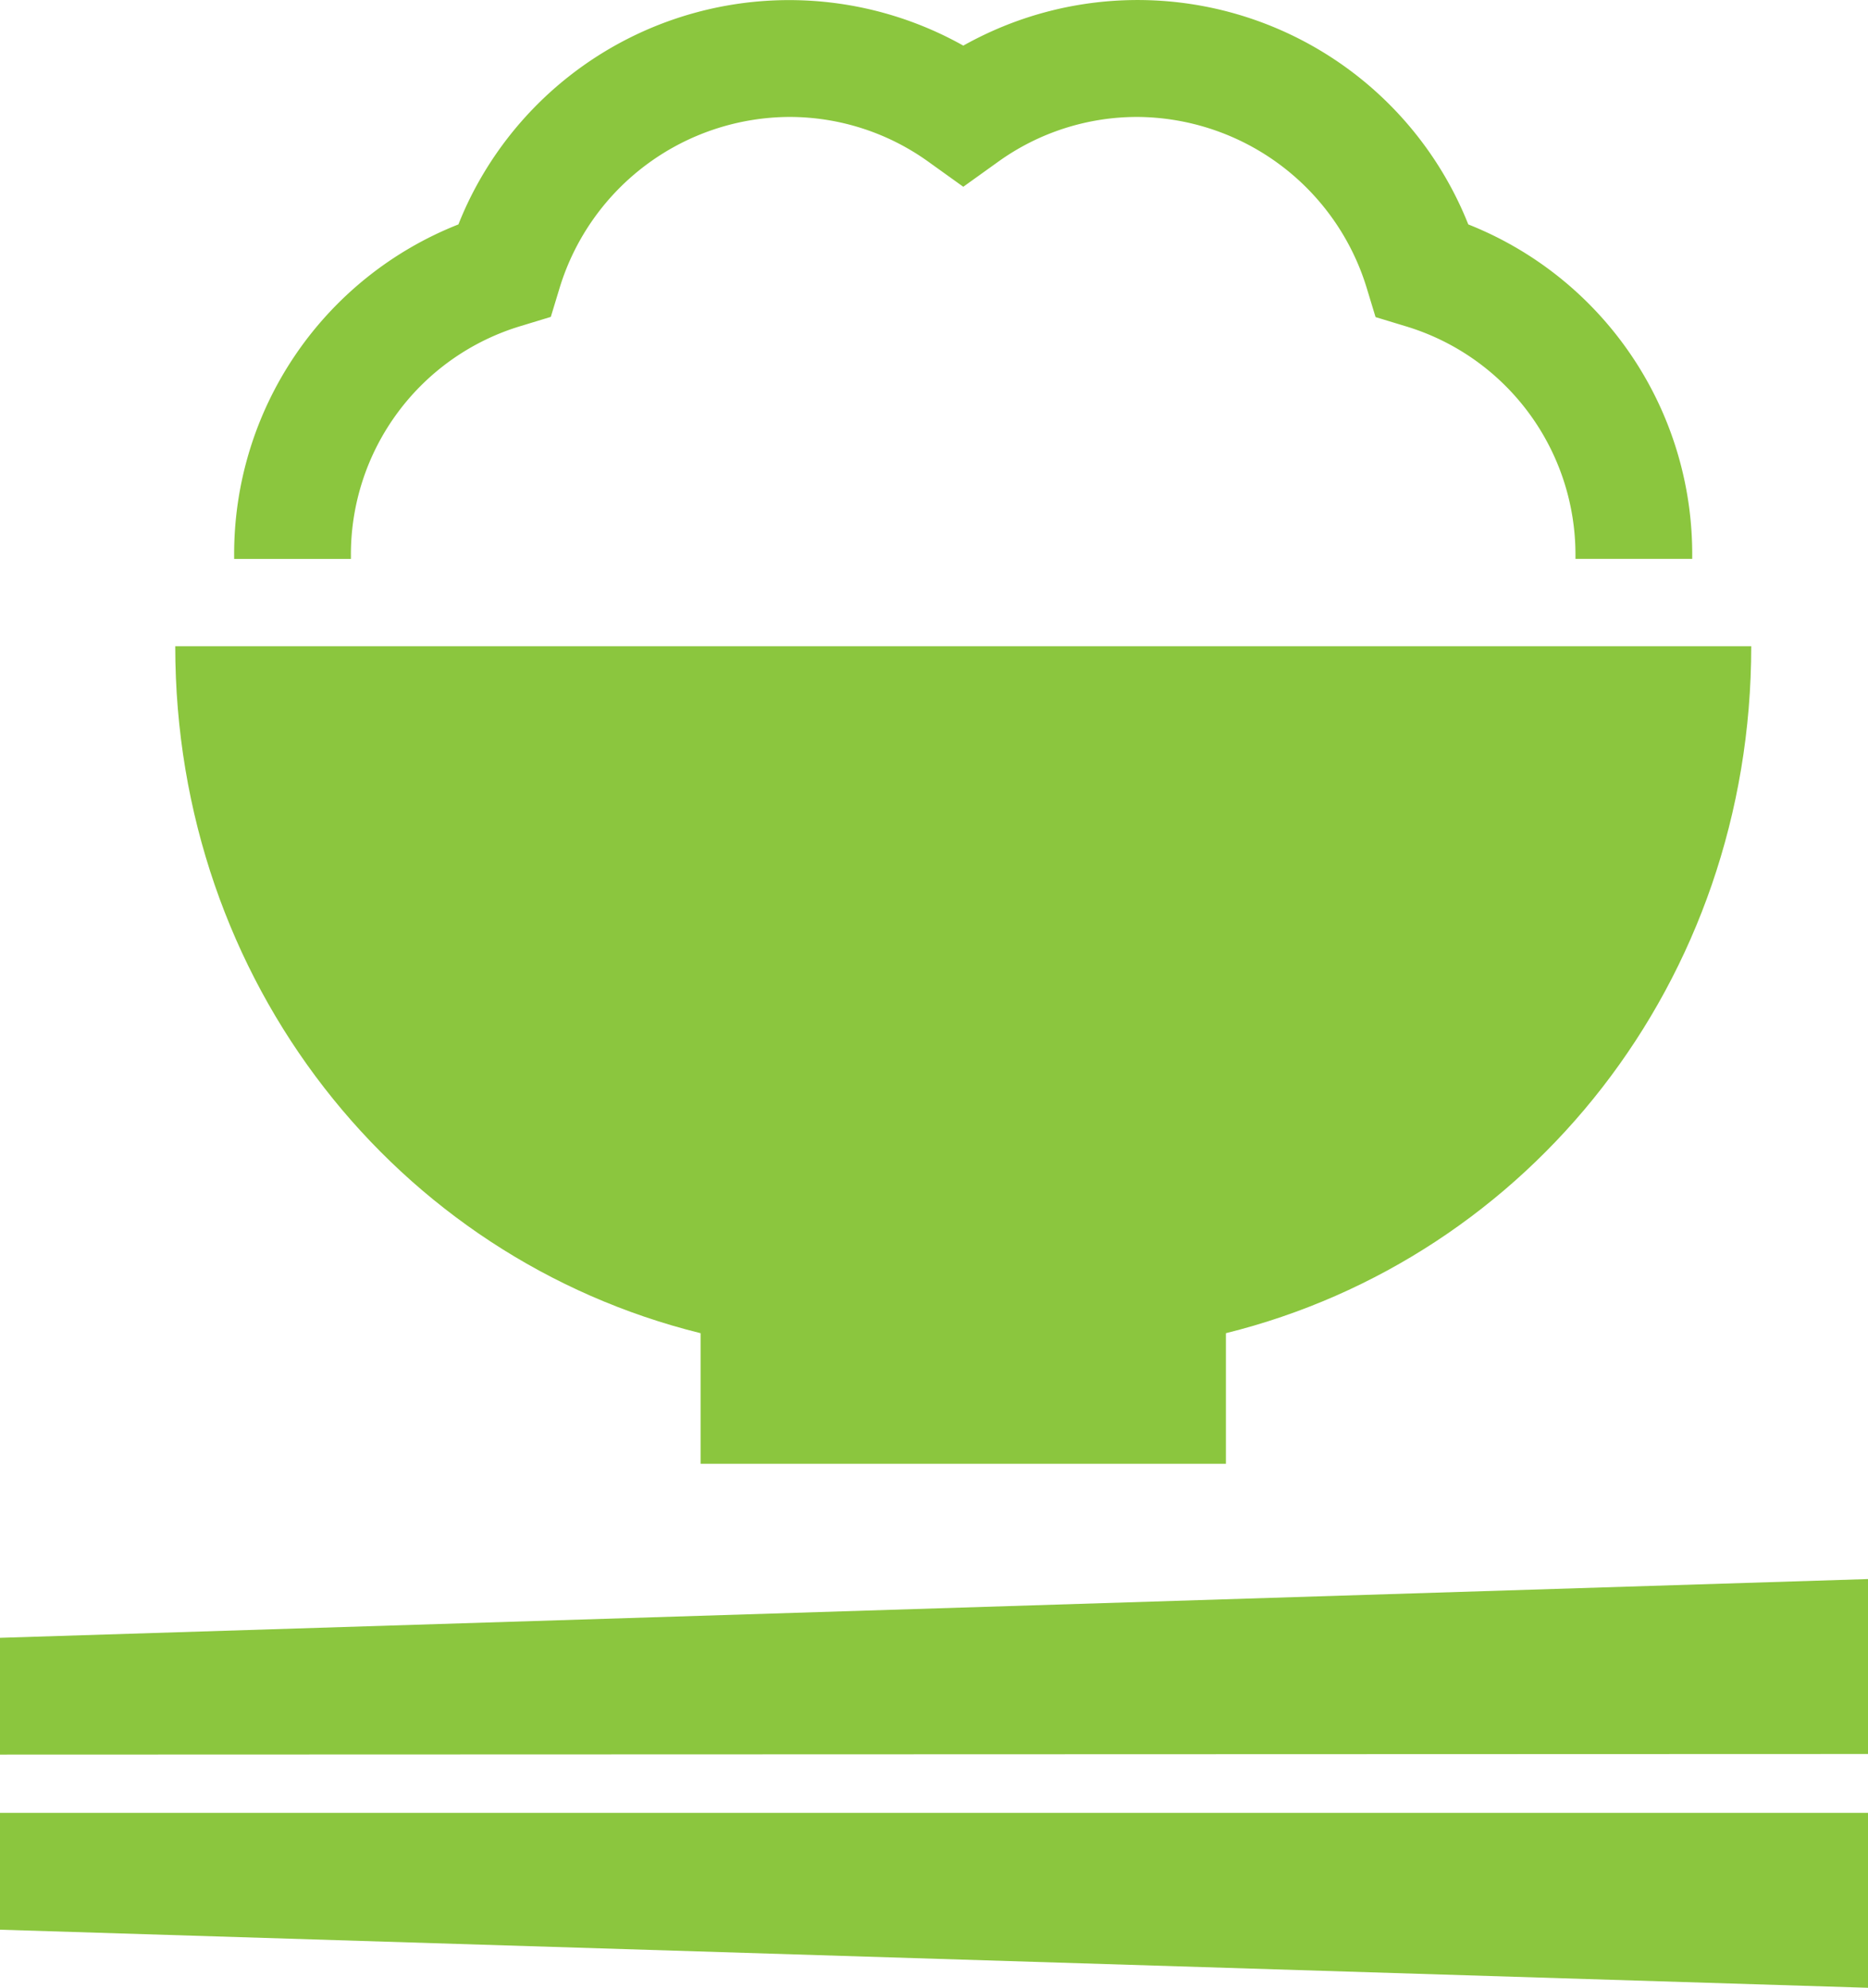
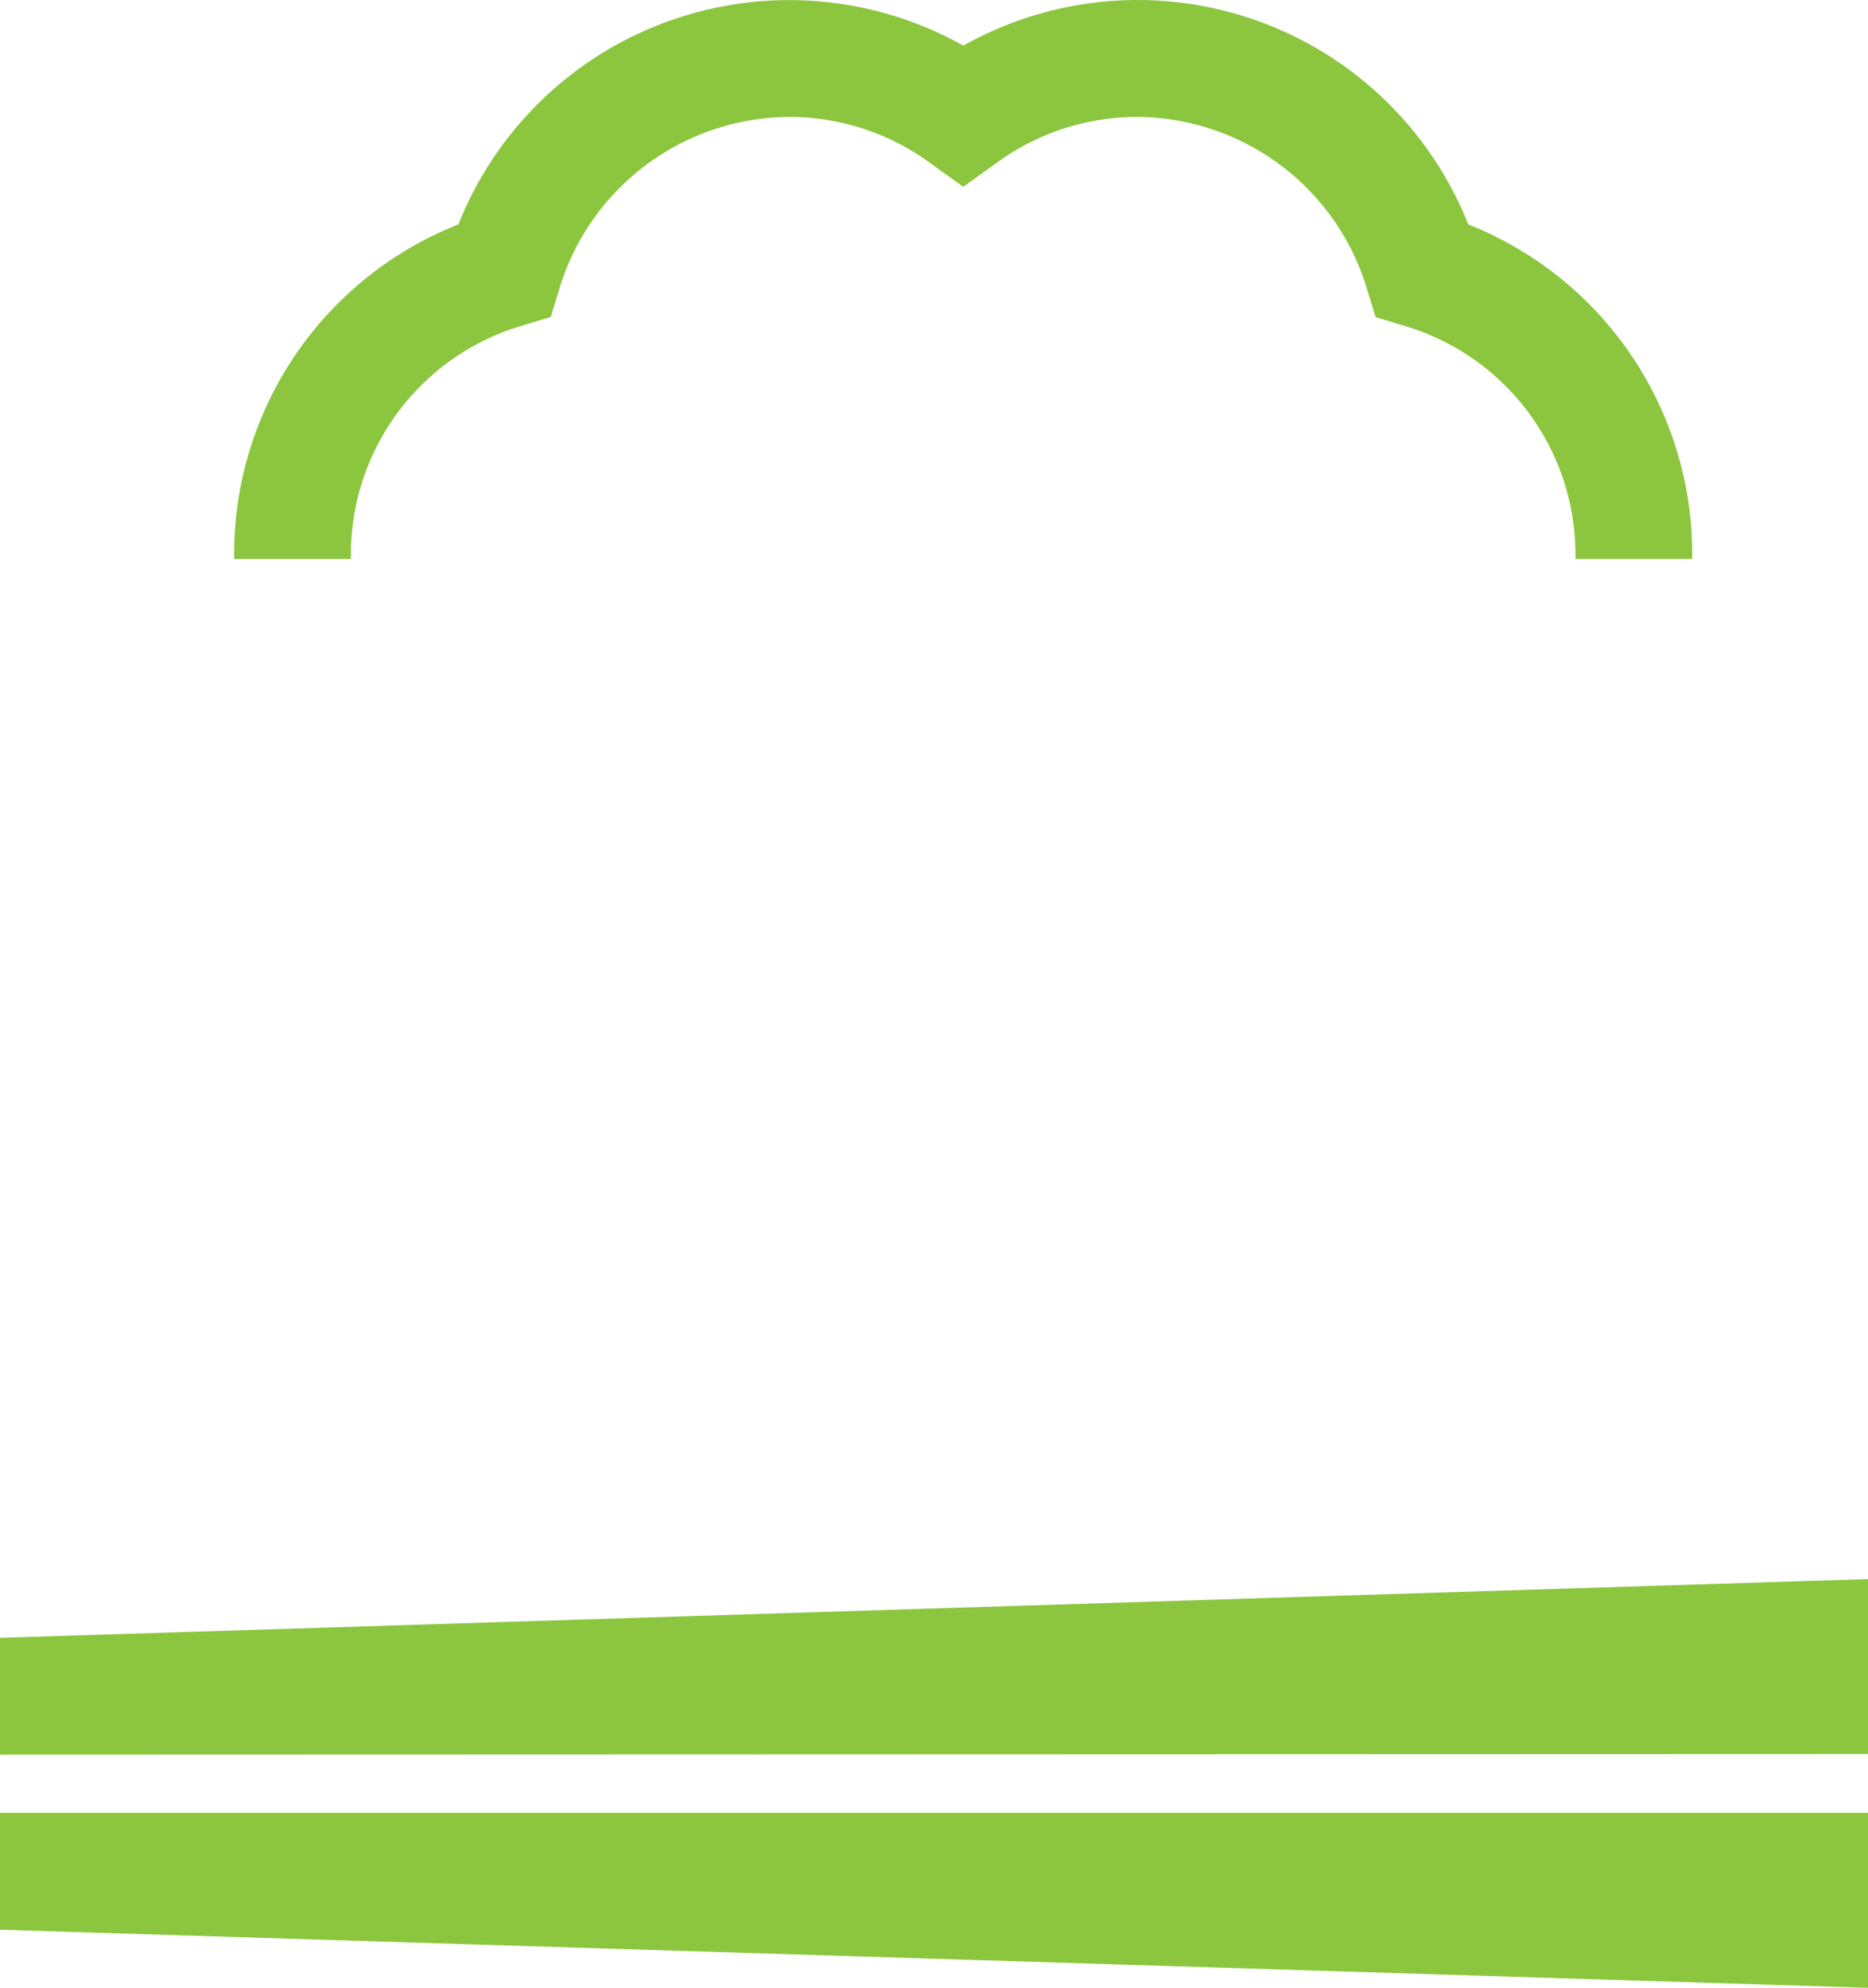
<svg xmlns="http://www.w3.org/2000/svg" id="F_traditional-japanese-food" width="93.995" height="100" viewBox="0 0 93.995 100">
  <g id="レイヤー_1" transform="translate(0)">
    <path id="パス_5633" data-name="パス 5633" d="M11.34,88.343v5.875l94-.031v-8.8Z" transform="translate(-11.34 -5.949)" fill="#8bc63e" />
    <path id="パス_5634" data-name="パス 5634" d="M11.34,102.615l94,2.922v-8.8h-94Z" transform="translate(-11.34 -5.537)" fill="#8bc63e" />
-     <path id="パス_5635" data-name="パス 5635" d="M46.284,74.658v6.57H72.718v-6.57C87.981,70.876,99.152,56.99,99.152,40.1H19.85C19.85,57,31.01,70.886,46.284,74.658Z" transform="translate(-11.032 -7.589)" fill="#8bc63e" />
    <path id="パス_5636" data-name="パス 5636" d="M28.585,36.832v-.166a12,12,0,0,1,8.559-11.543l1.5-.456.456-1.5a12.149,12.149,0,0,1,11.543-8.559,11.982,11.982,0,0,1,7.036,2.28l1.72,1.233,1.72-1.233a11.983,11.983,0,0,1,7.036-2.28,12.146,12.146,0,0,1,11.533,8.569l.456,1.5,1.5.456a12,12,0,0,1,8.559,11.543v.166h5.875v-.166A17.841,17.841,0,0,0,84.81,20.015,17.908,17.908,0,0,0,61.537,10,18.275,18.275,0,0,0,59.4,11.02,17.917,17.917,0,0,0,35.01,17.88a17.513,17.513,0,0,0-1.015,2.135A17.825,17.825,0,0,0,22.71,36.677v.166h5.875Z" transform="translate(-10.928 -8.725)" fill="#8bc63e" />
  </g>
</svg>